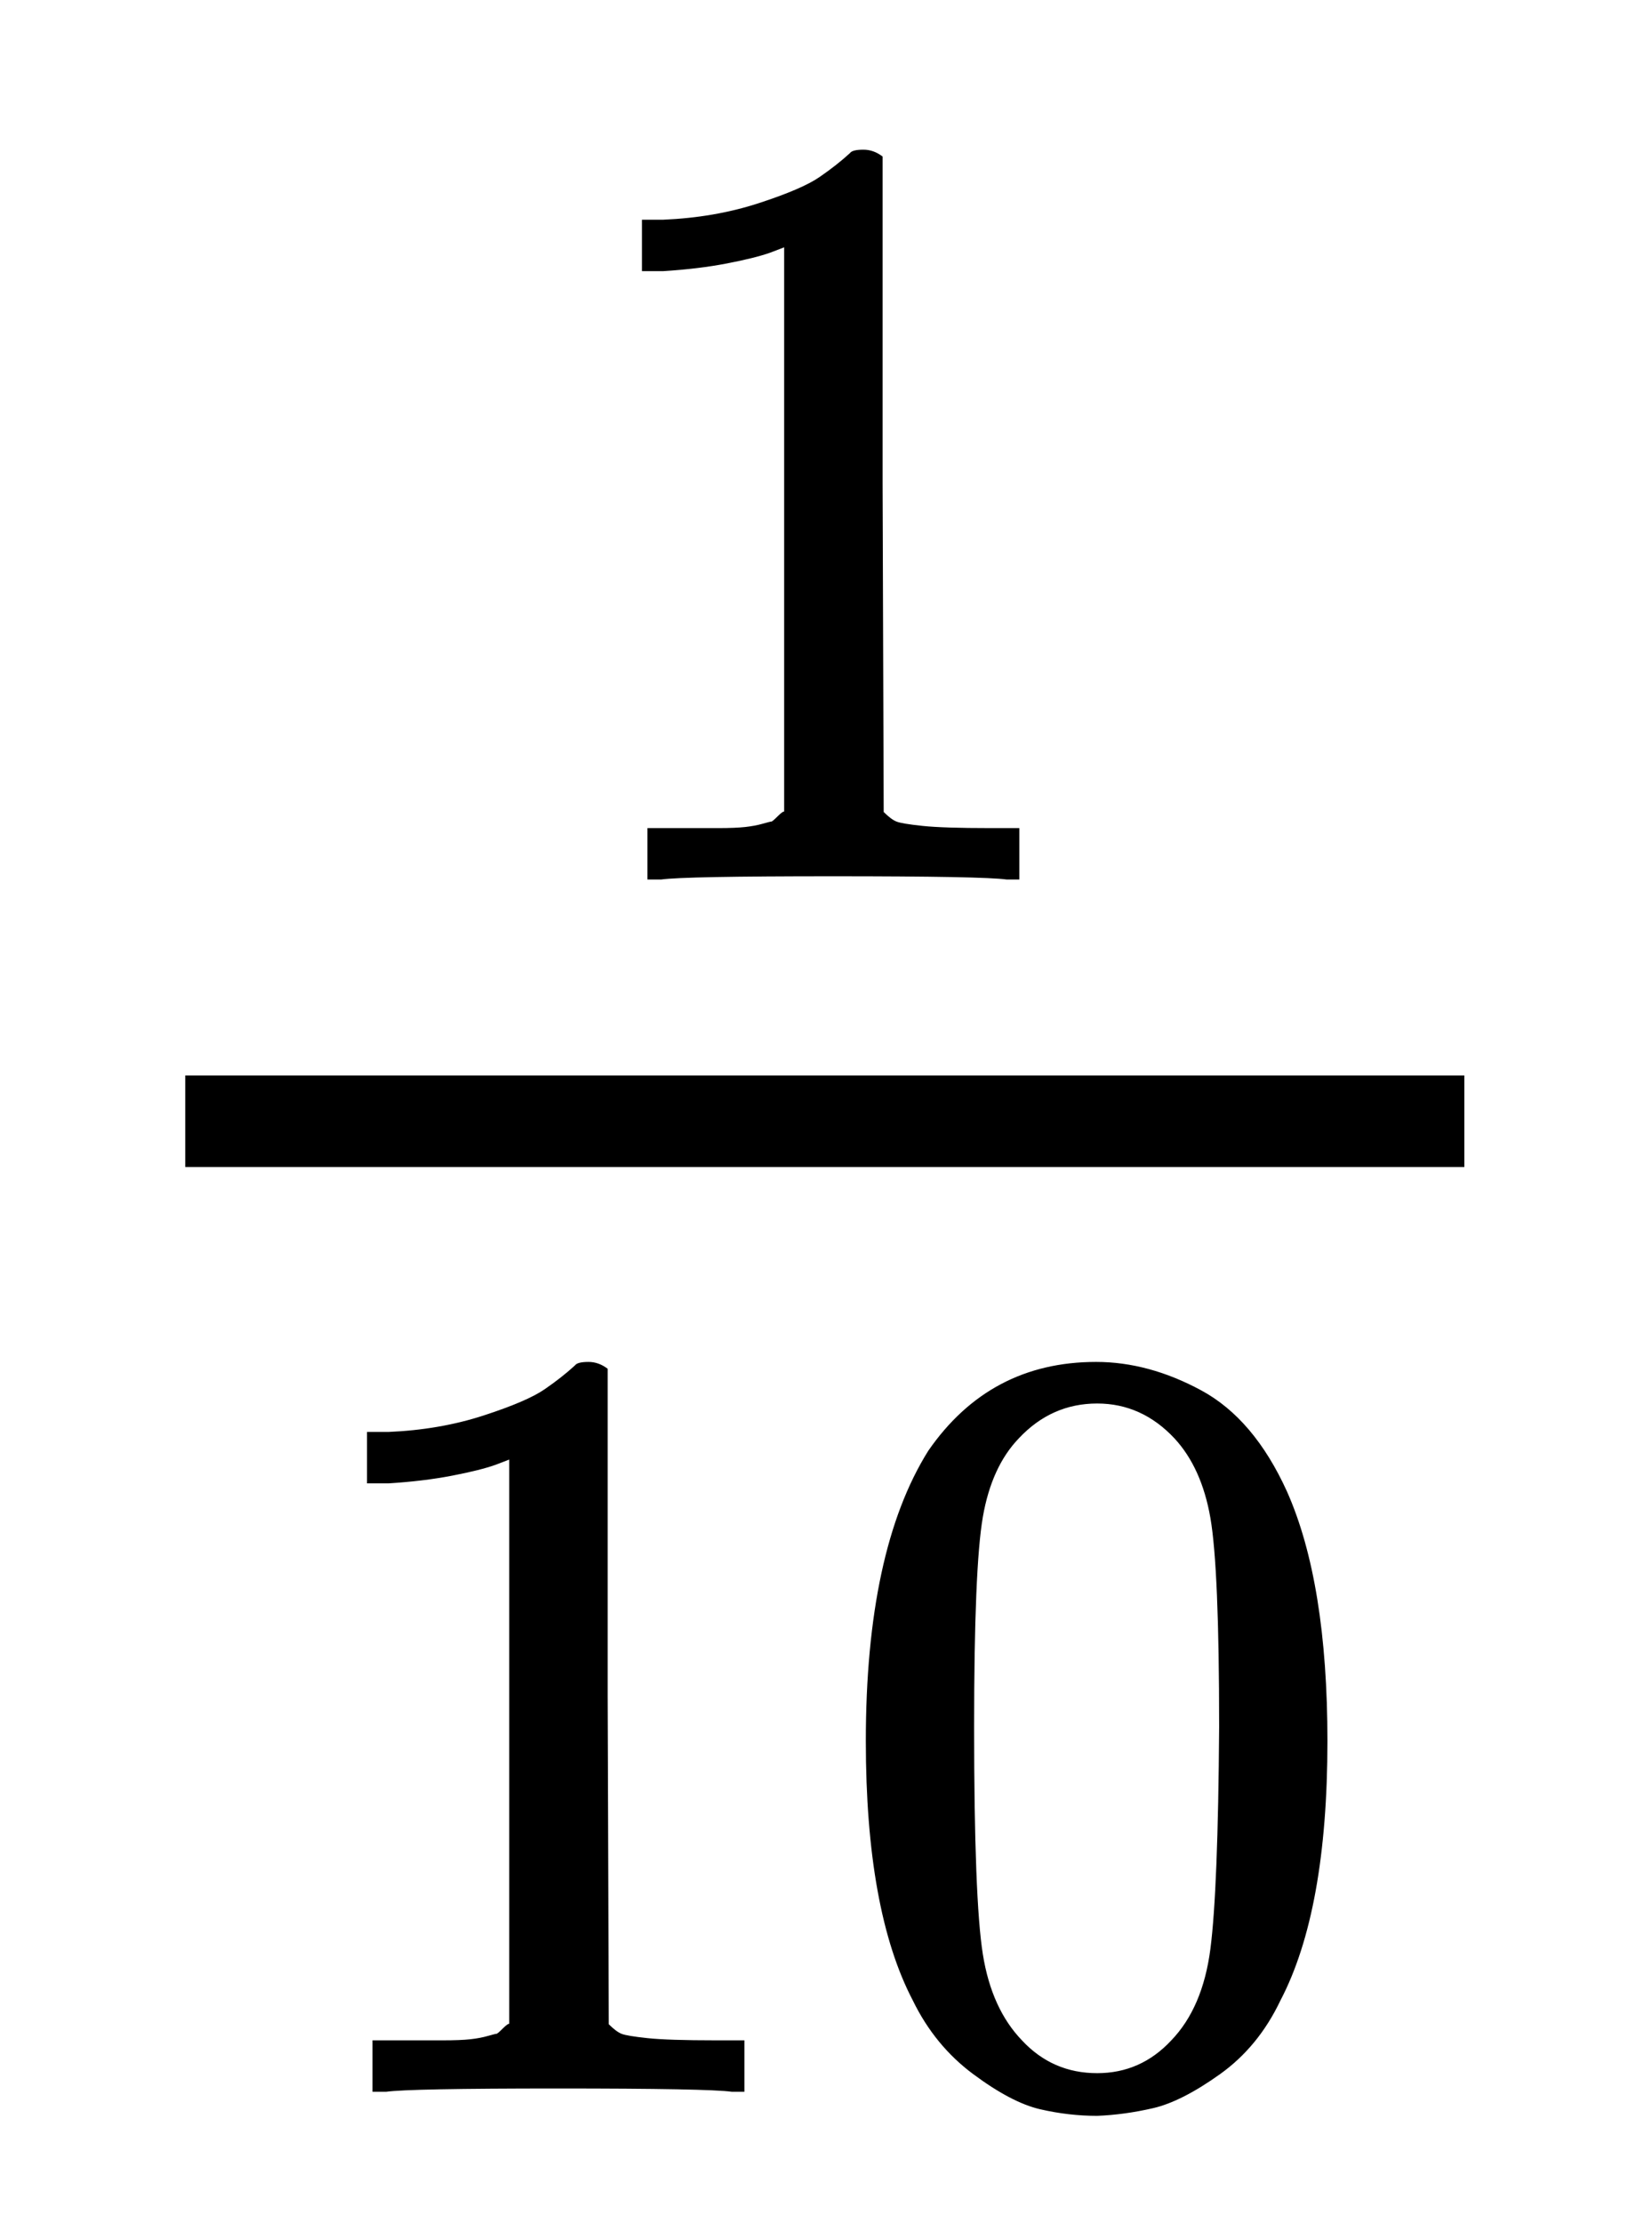
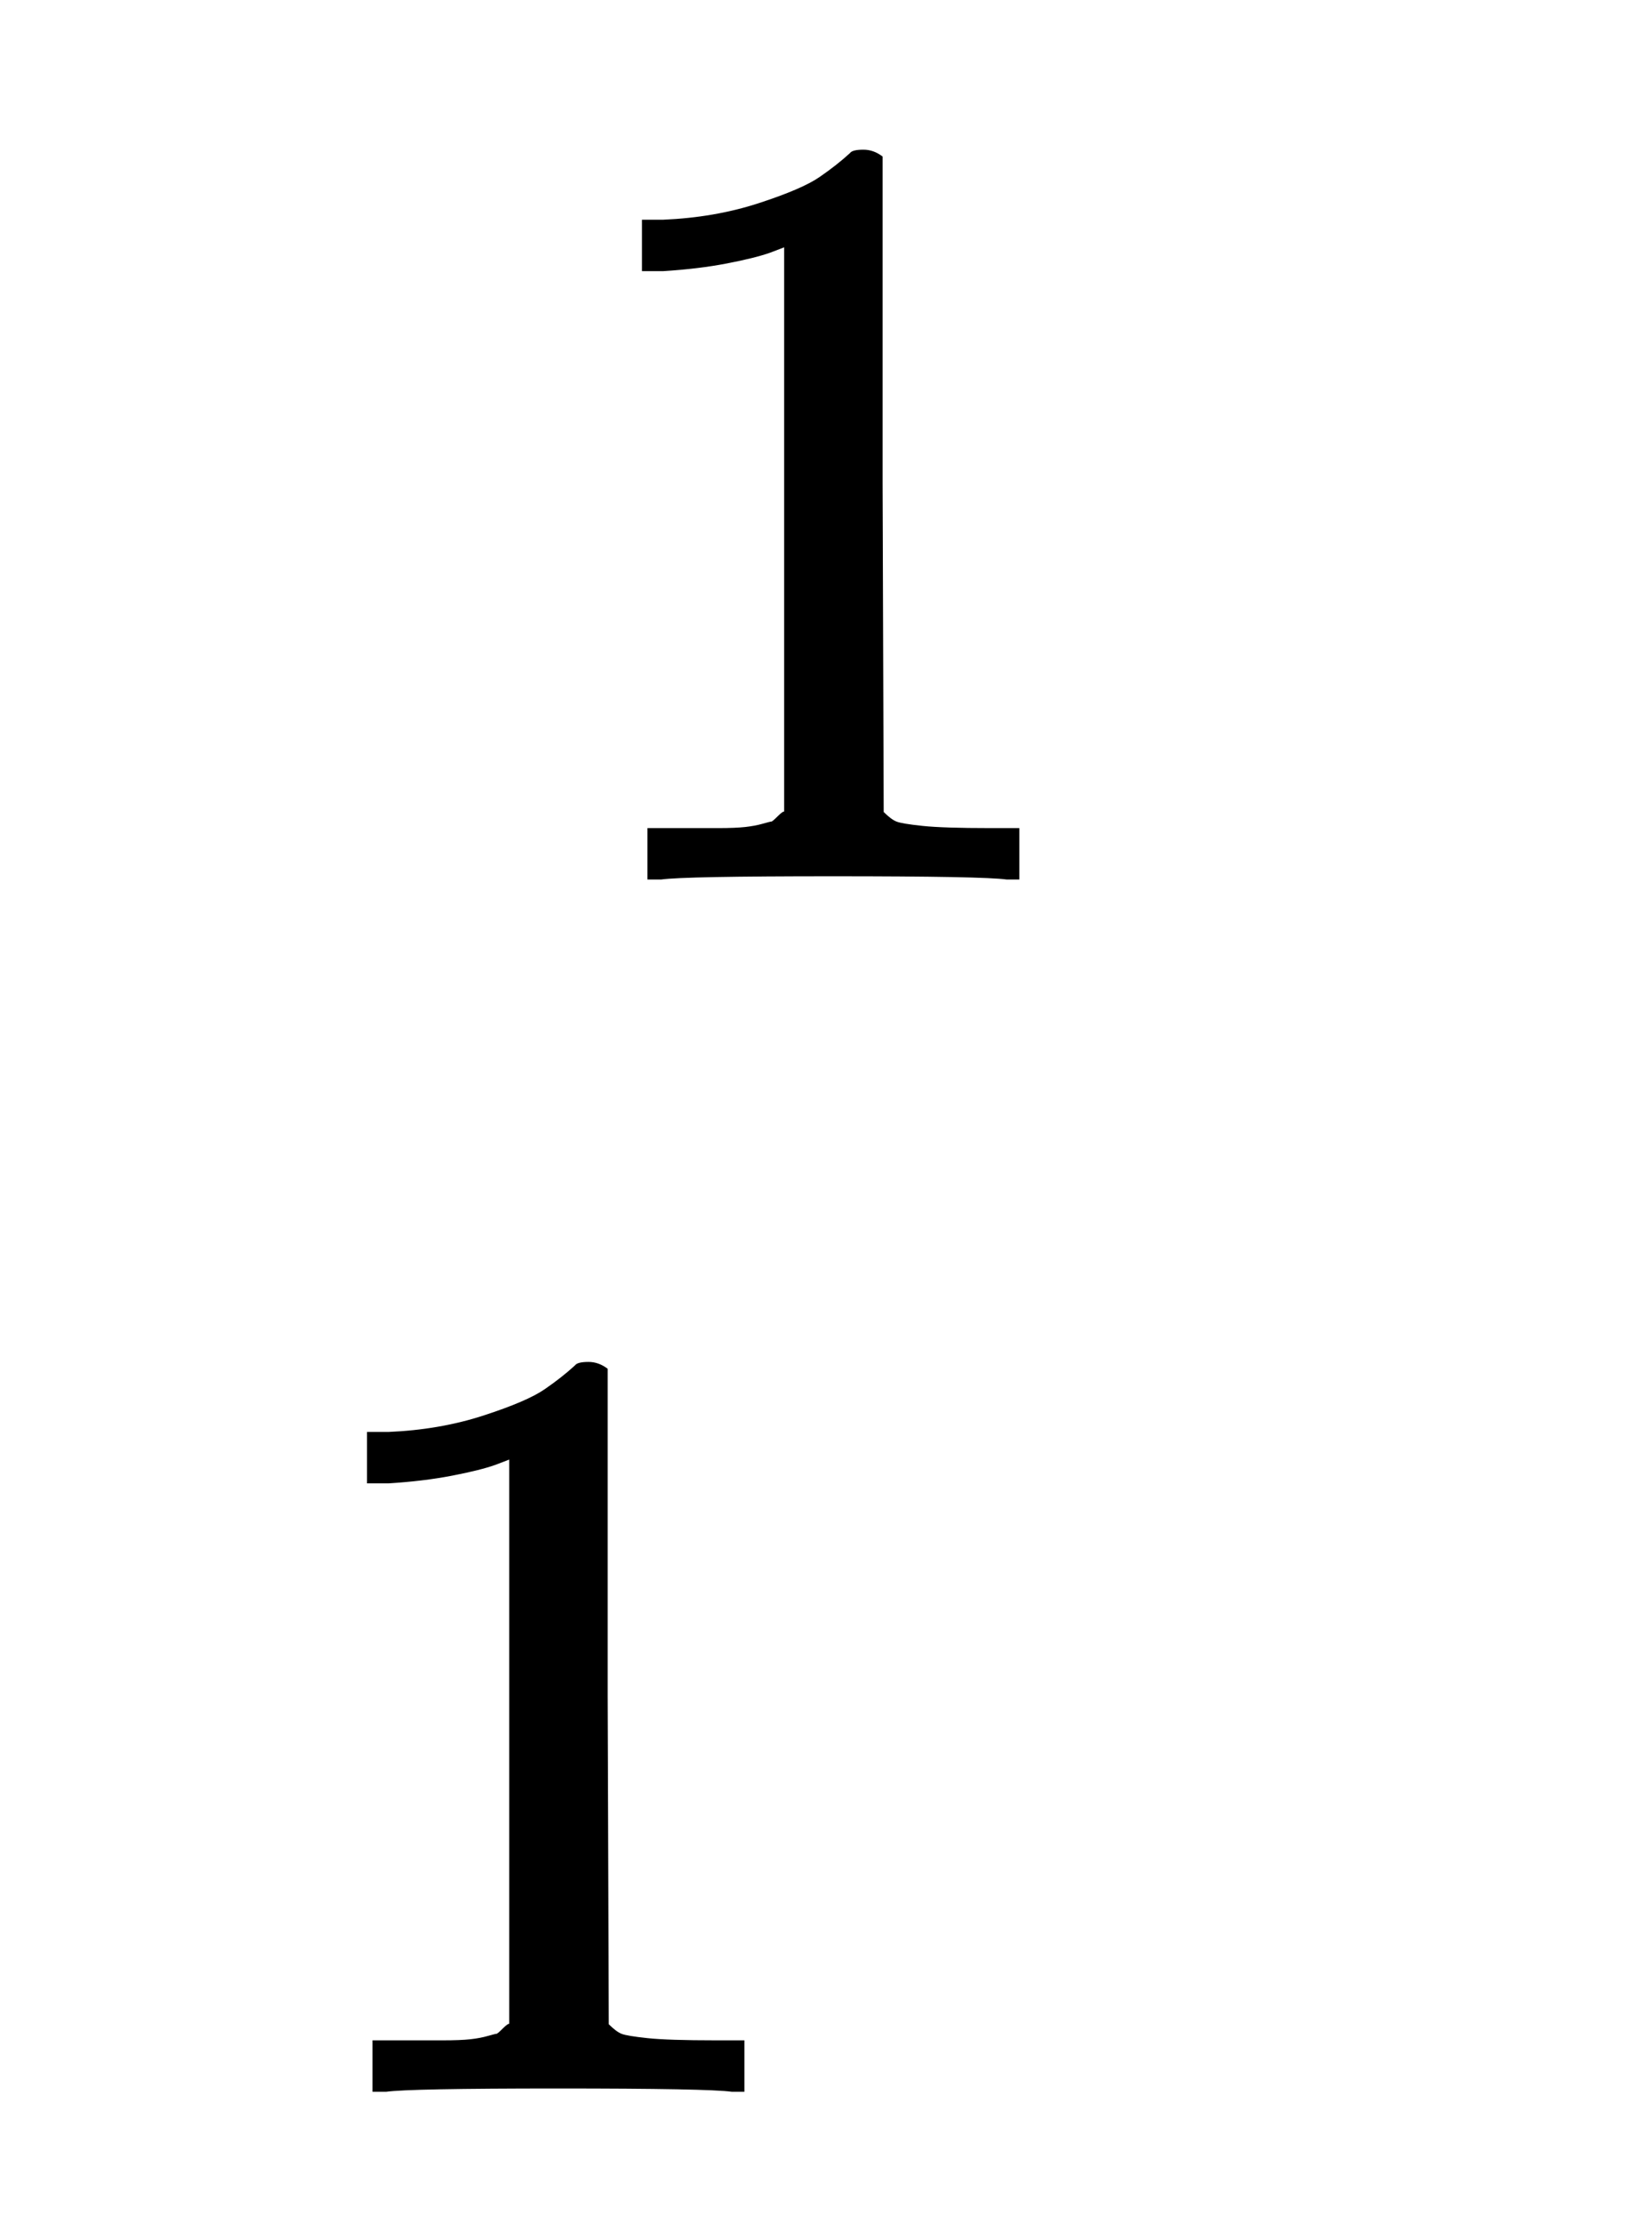
<svg xmlns="http://www.w3.org/2000/svg" xmlns:xlink="http://www.w3.org/1999/xlink" role="img" aria-hidden="true" style="vertical-align: -0.76ex;font-size: 8pt;font-family: Verdana;color: #000000;" viewBox="0 -691.4 758.1 1019.9" focusable="false" width="1.761ex" height="2.369ex">
  <defs id="MathJax_SVG_glyphs">
    <path id="MJMAIN-31" stroke-width="1" d="M 213 578 L 200 573 Q 186 568 160 563 T 102 556 H 83 V 602 H 102 Q 149 604 189 617 T 245 641 T 273 663 Q 275 666 285 666 Q 294 666 302 660 V 361 L 303 61 Q 310 54 315 52 T 339 48 T 401 46 H 427 V 0 H 416 Q 395 3 257 3 Q 121 3 100 0 H 88 V 46 H 114 Q 136 46 152 46 T 177 47 T 193 50 T 201 52 T 207 57 T 213 61 V 578 Z" />
-     <path id="MJMAIN-30" stroke-width="1" d="M 96 585 Q 152 666 249 666 Q 297 666 345 640 T 423 548 Q 460 465 460 320 Q 460 165 417 83 Q 397 41 362 16 T 301 -15 T 250 -22 Q 224 -22 198 -16 T 137 16 T 82 83 Q 39 165 39 320 Q 39 494 96 585 Z M 321 597 Q 291 629 250 629 Q 208 629 178 597 Q 153 571 145 525 T 137 333 Q 137 175 145 125 T 181 46 Q 209 16 250 16 Q 290 16 318 46 Q 347 76 354 130 T 362 333 Q 362 478 354 524 T 321 597 Z" />
  </defs>
  <g fill="currentColor" stroke="currentColor" stroke-width="0" transform="matrix(1 0 0 -1 0 0)">
    <g transform="translate(85)">
-       <rect stroke="none" x="0" y="156" width="587" height="42" />
      <use transform="scale(0.502)" x="335" y="574" xlink:href="#MJMAIN-31" />
      <g transform="translate(42 -268)">
        <use transform="scale(0.502)" xlink:href="#MJMAIN-31" />
        <use transform="scale(0.502)" x="500" y="0" xlink:href="#MJMAIN-30" />
      </g>
    </g>
  </g>
</svg>